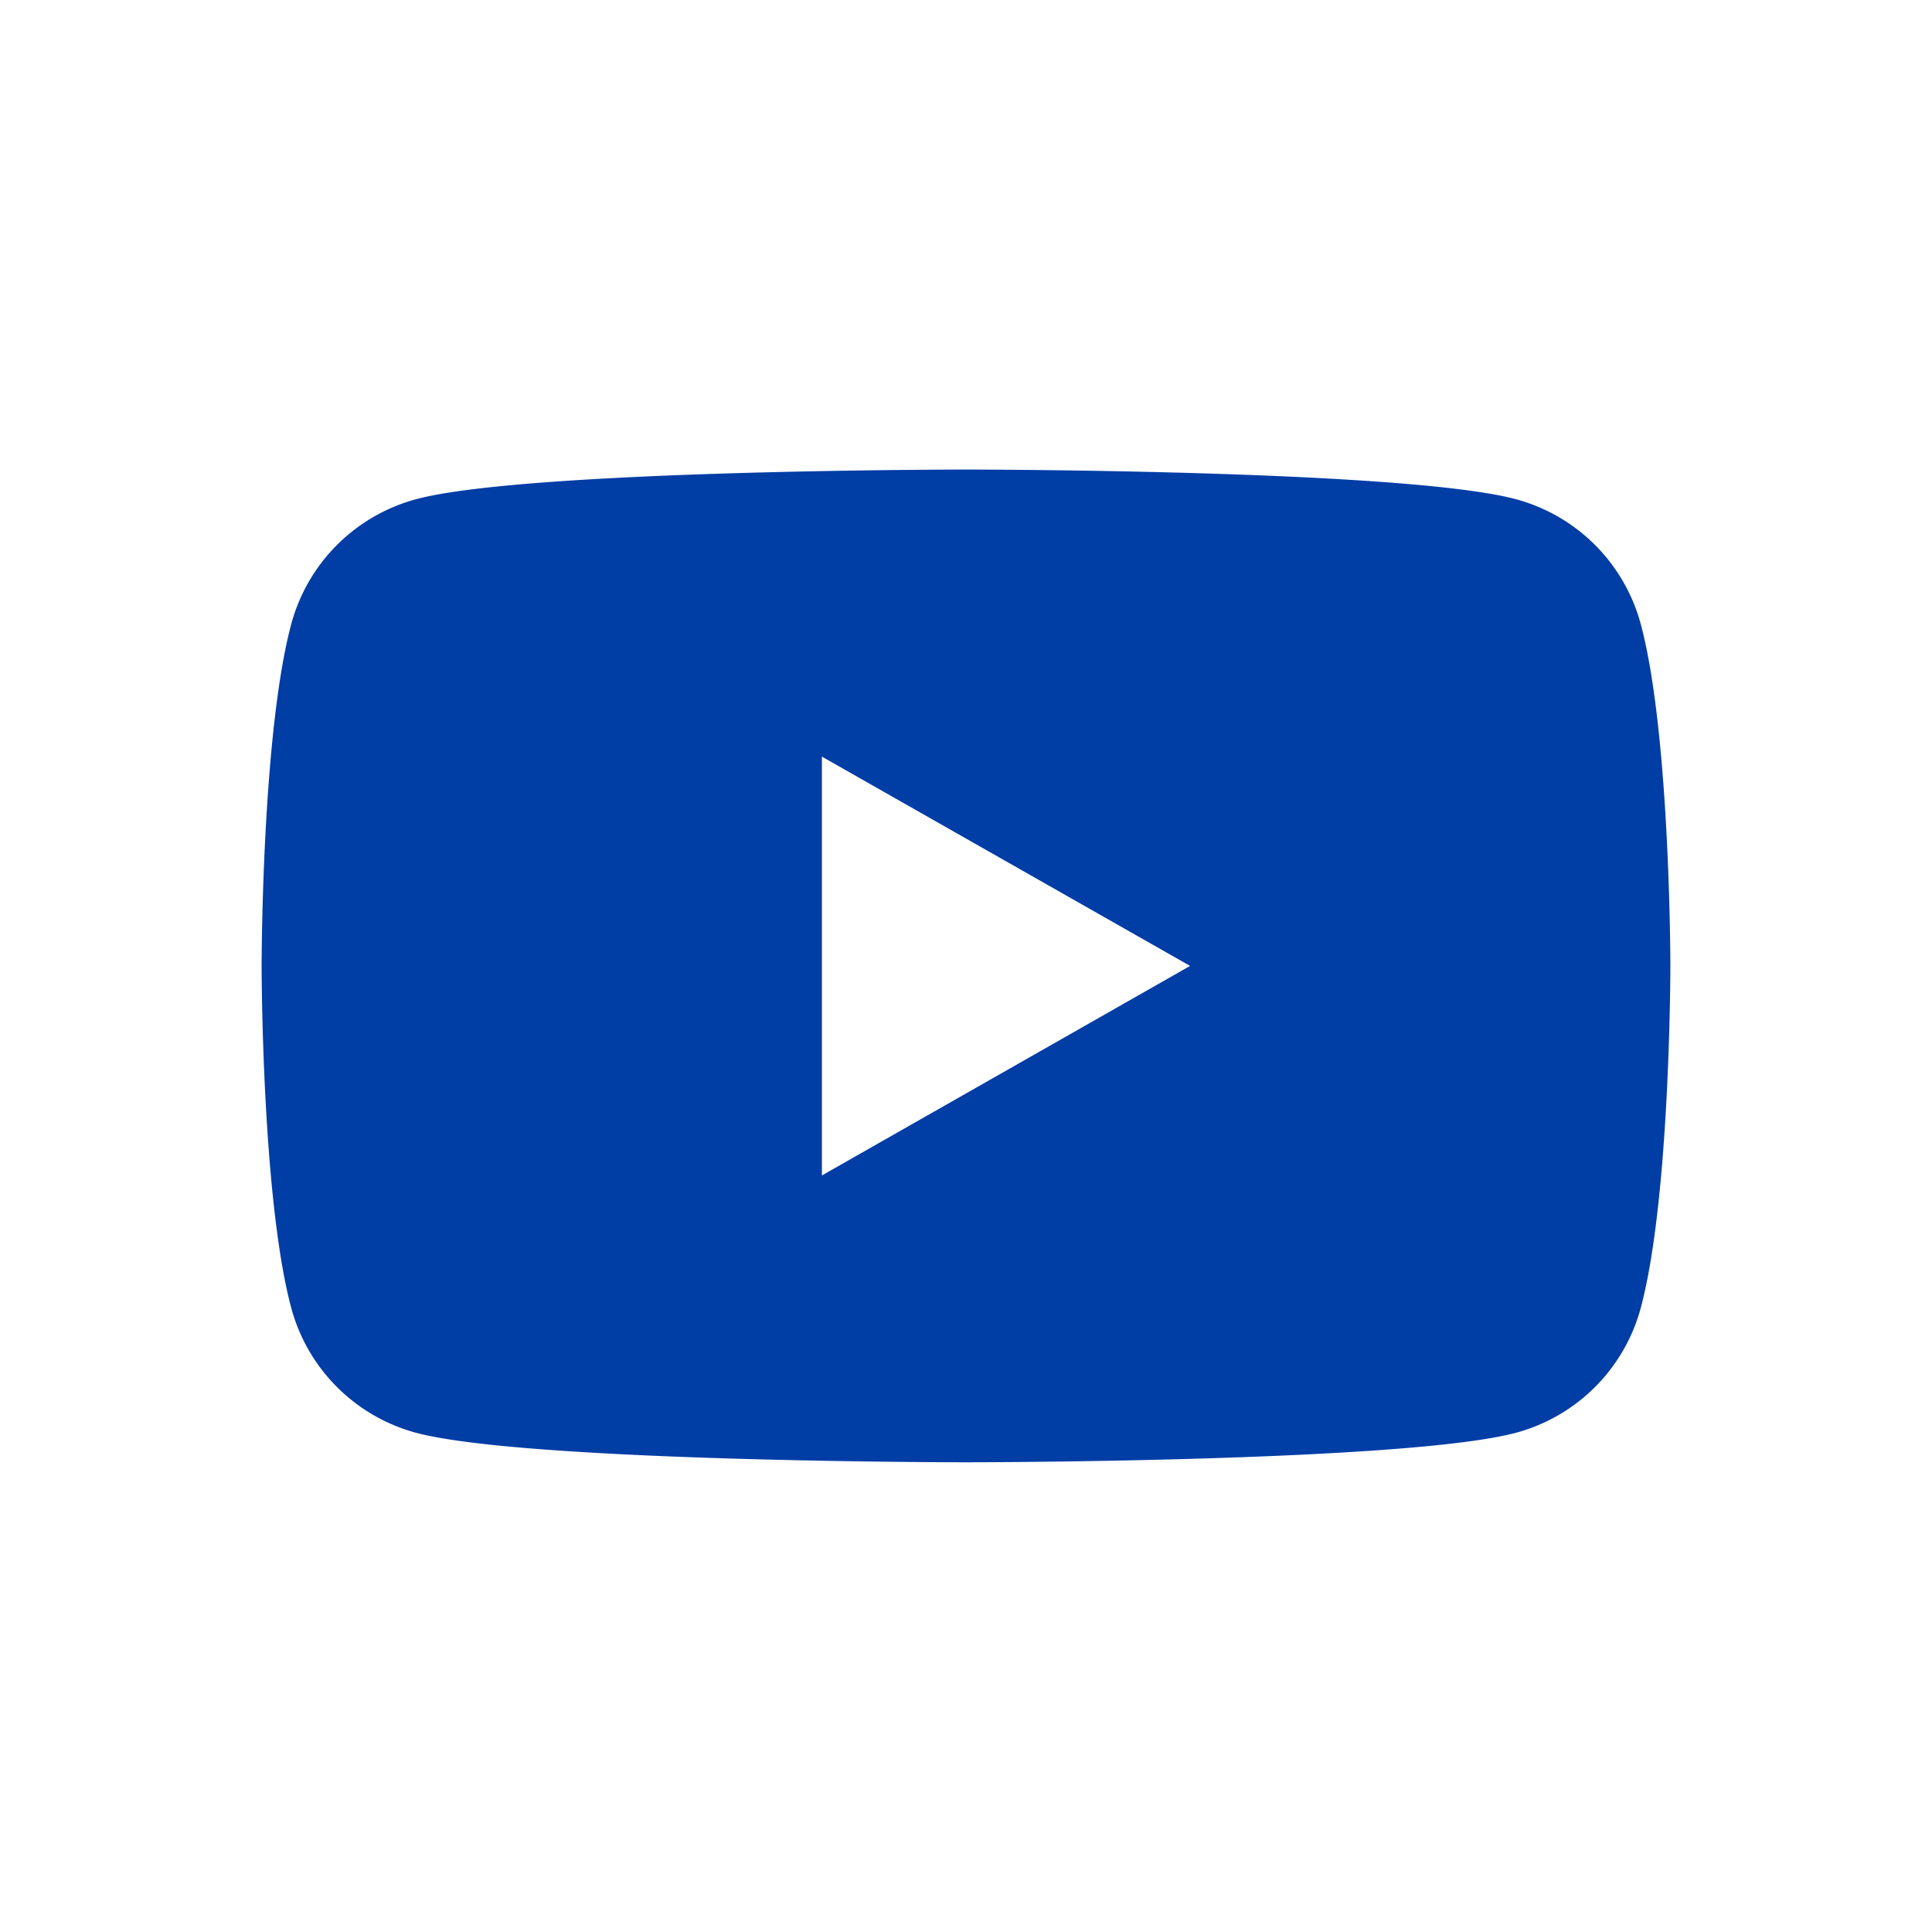
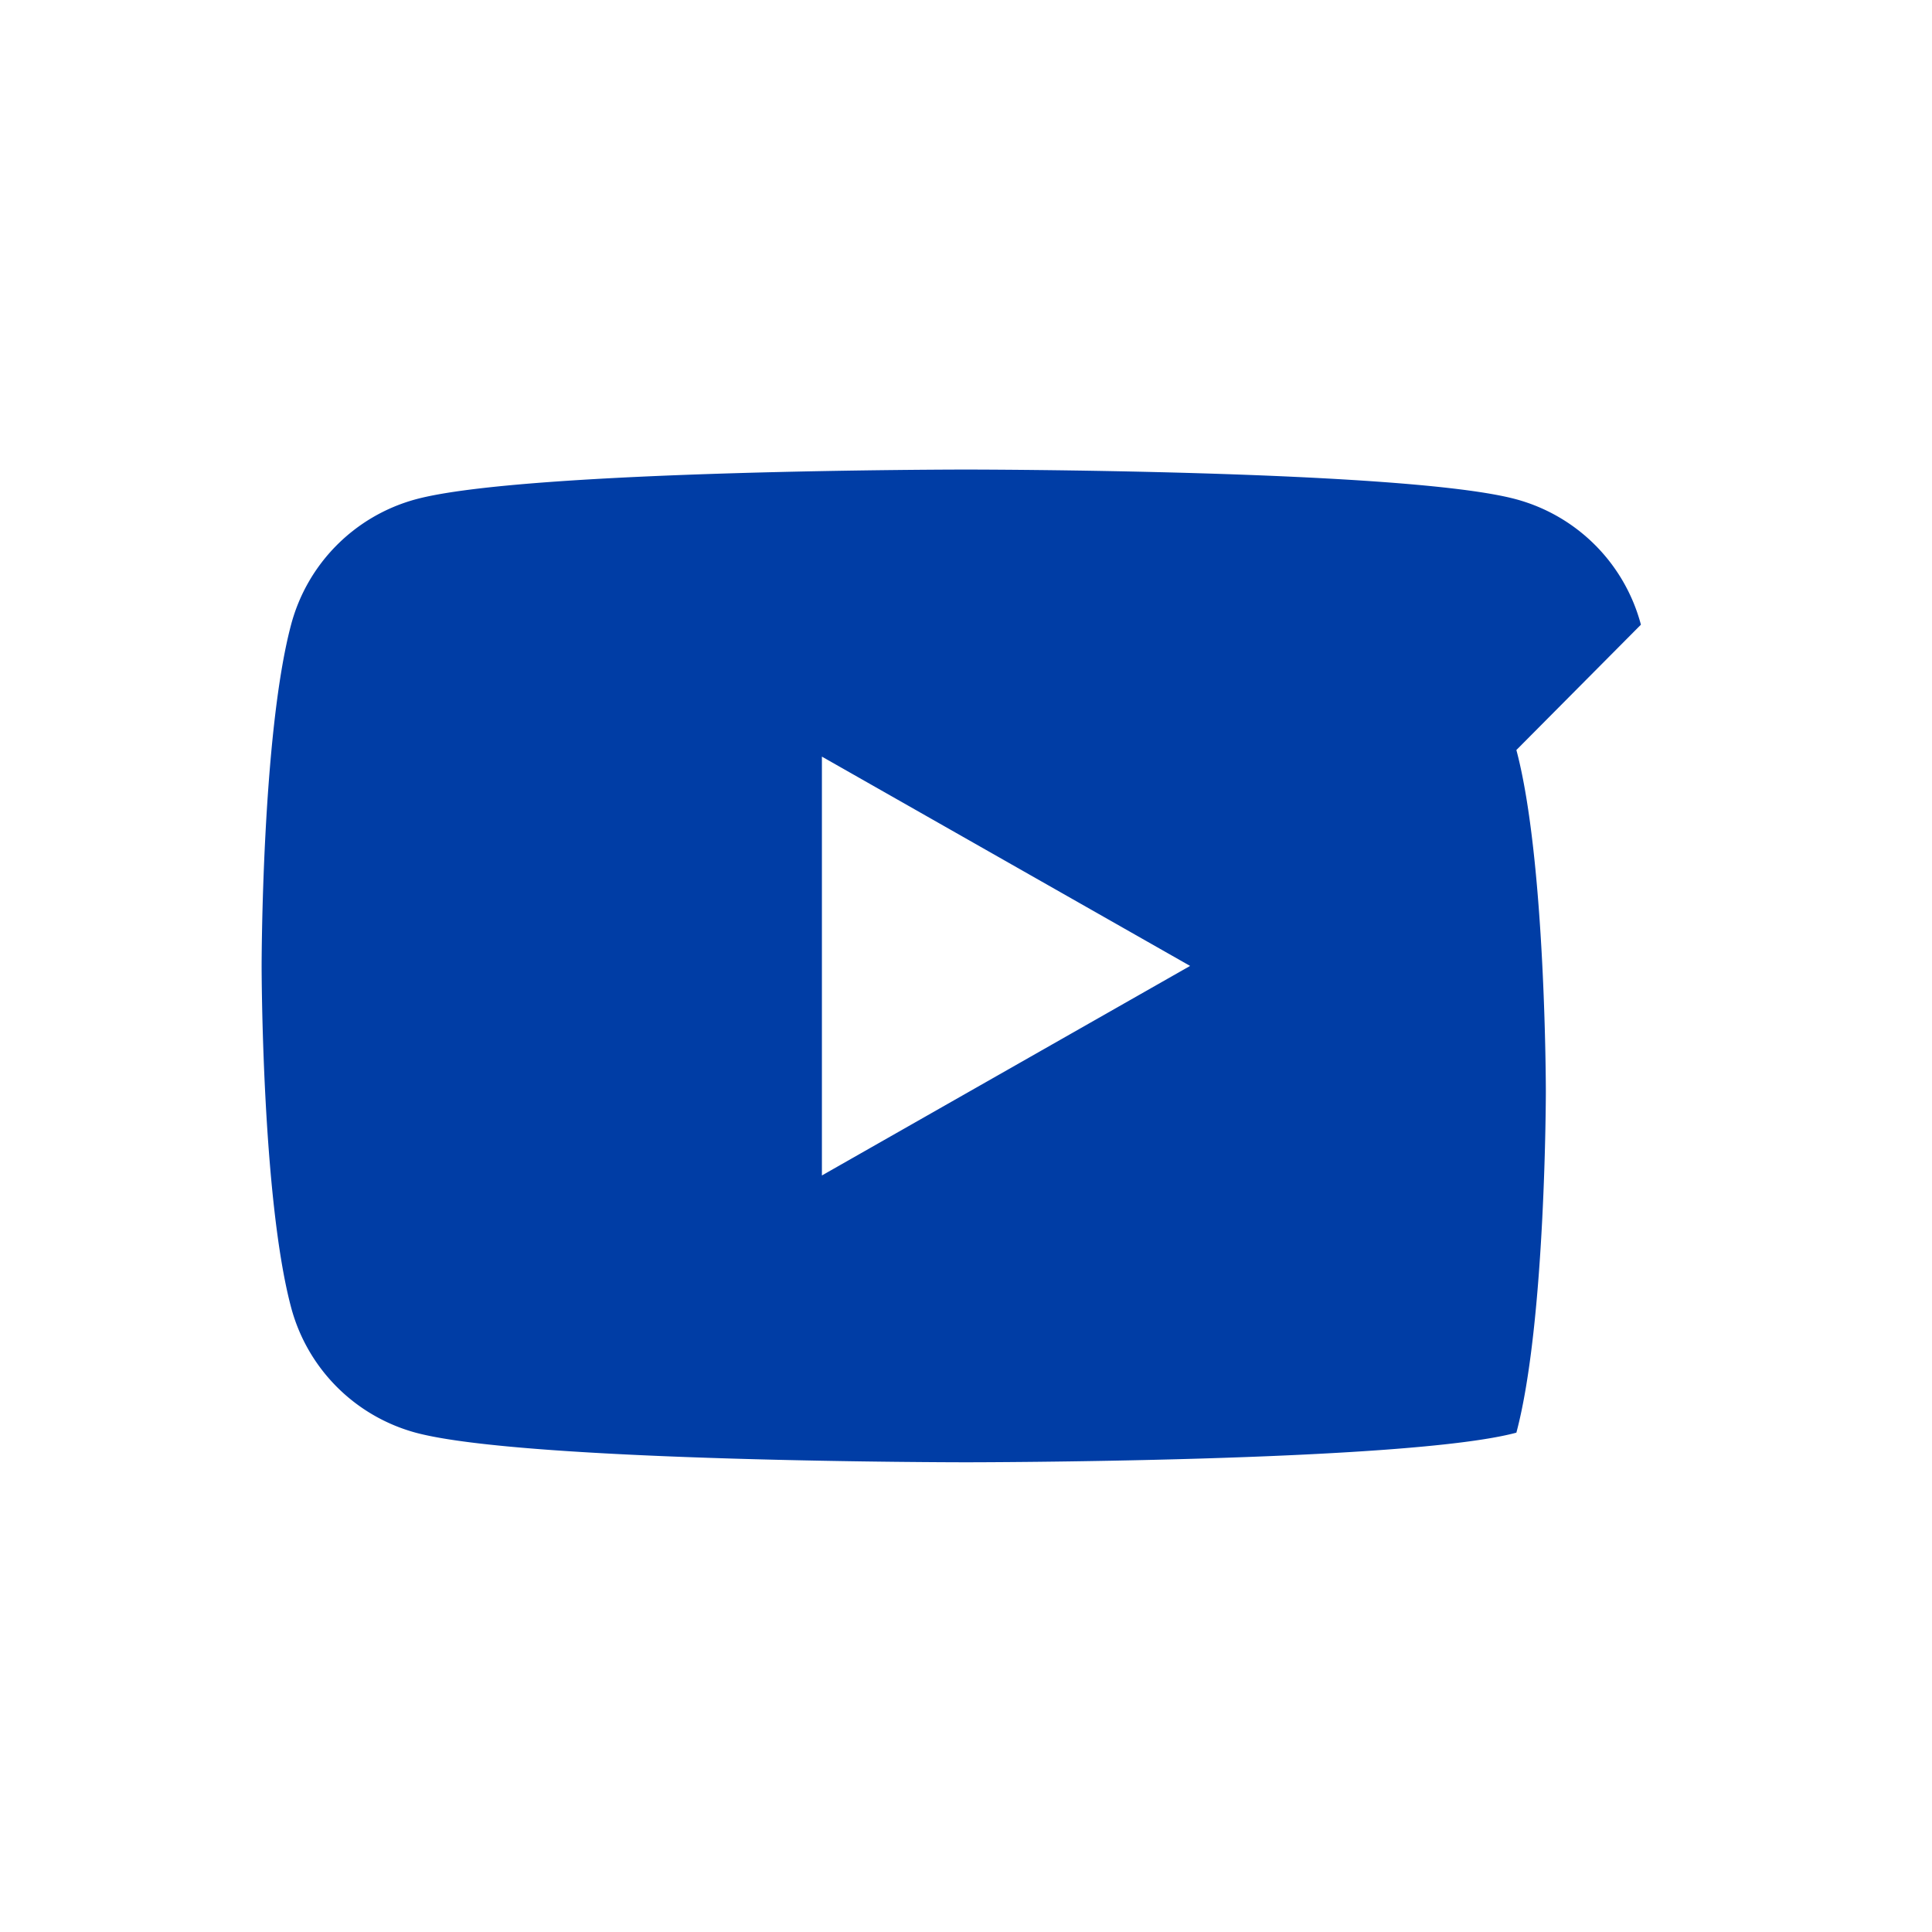
<svg xmlns="http://www.w3.org/2000/svg" xmlns:xlink="http://www.w3.org/1999/xlink" viewBox="0 0 24 24" class="a-icon--s" aria-hidden="true" focusable="false" width="24" height="24">
  <defs>
    <svg viewBox="0 0 24 24" id="ic-social-youtube">
-       <path fill-rule="evenodd" d="M10.21 14.602V9.399l4.574 2.6-4.574 2.603zM20.384 7.76a2.198 2.198 0 00-1.547-1.557c-1.364-.37-6.837-.37-6.837-.37s-5.473 0-6.837.37A2.198 2.198 0 003.616 7.76C3.25 9.134 3.25 12 3.25 12s0 2.867.366 4.24a2.198 2.198 0 001.547 1.557c1.364.368 6.837.368 6.837.368s5.473 0 6.837-.368a2.198 2.198 0 001.547-1.557c.366-1.373.366-4.24.366-4.24s0-2.866-.366-4.24z" />
+       <path fill-rule="evenodd" d="M10.21 14.602V9.399l4.574 2.6-4.574 2.603zM20.384 7.76a2.198 2.198 0 00-1.547-1.557c-1.364-.37-6.837-.37-6.837-.37s-5.473 0-6.837.37A2.198 2.198 0 003.616 7.76C3.25 9.134 3.25 12 3.25 12s0 2.867.366 4.24a2.198 2.198 0 001.547 1.557c1.364.368 6.837.368 6.837.368s5.473 0 6.837-.368c.366-1.373.366-4.24.366-4.24s0-2.866-.366-4.24z" />
    </svg>
  </defs>
  <use xlink:href="#ic-social-youtube" fill="#003DA5" />
</svg>